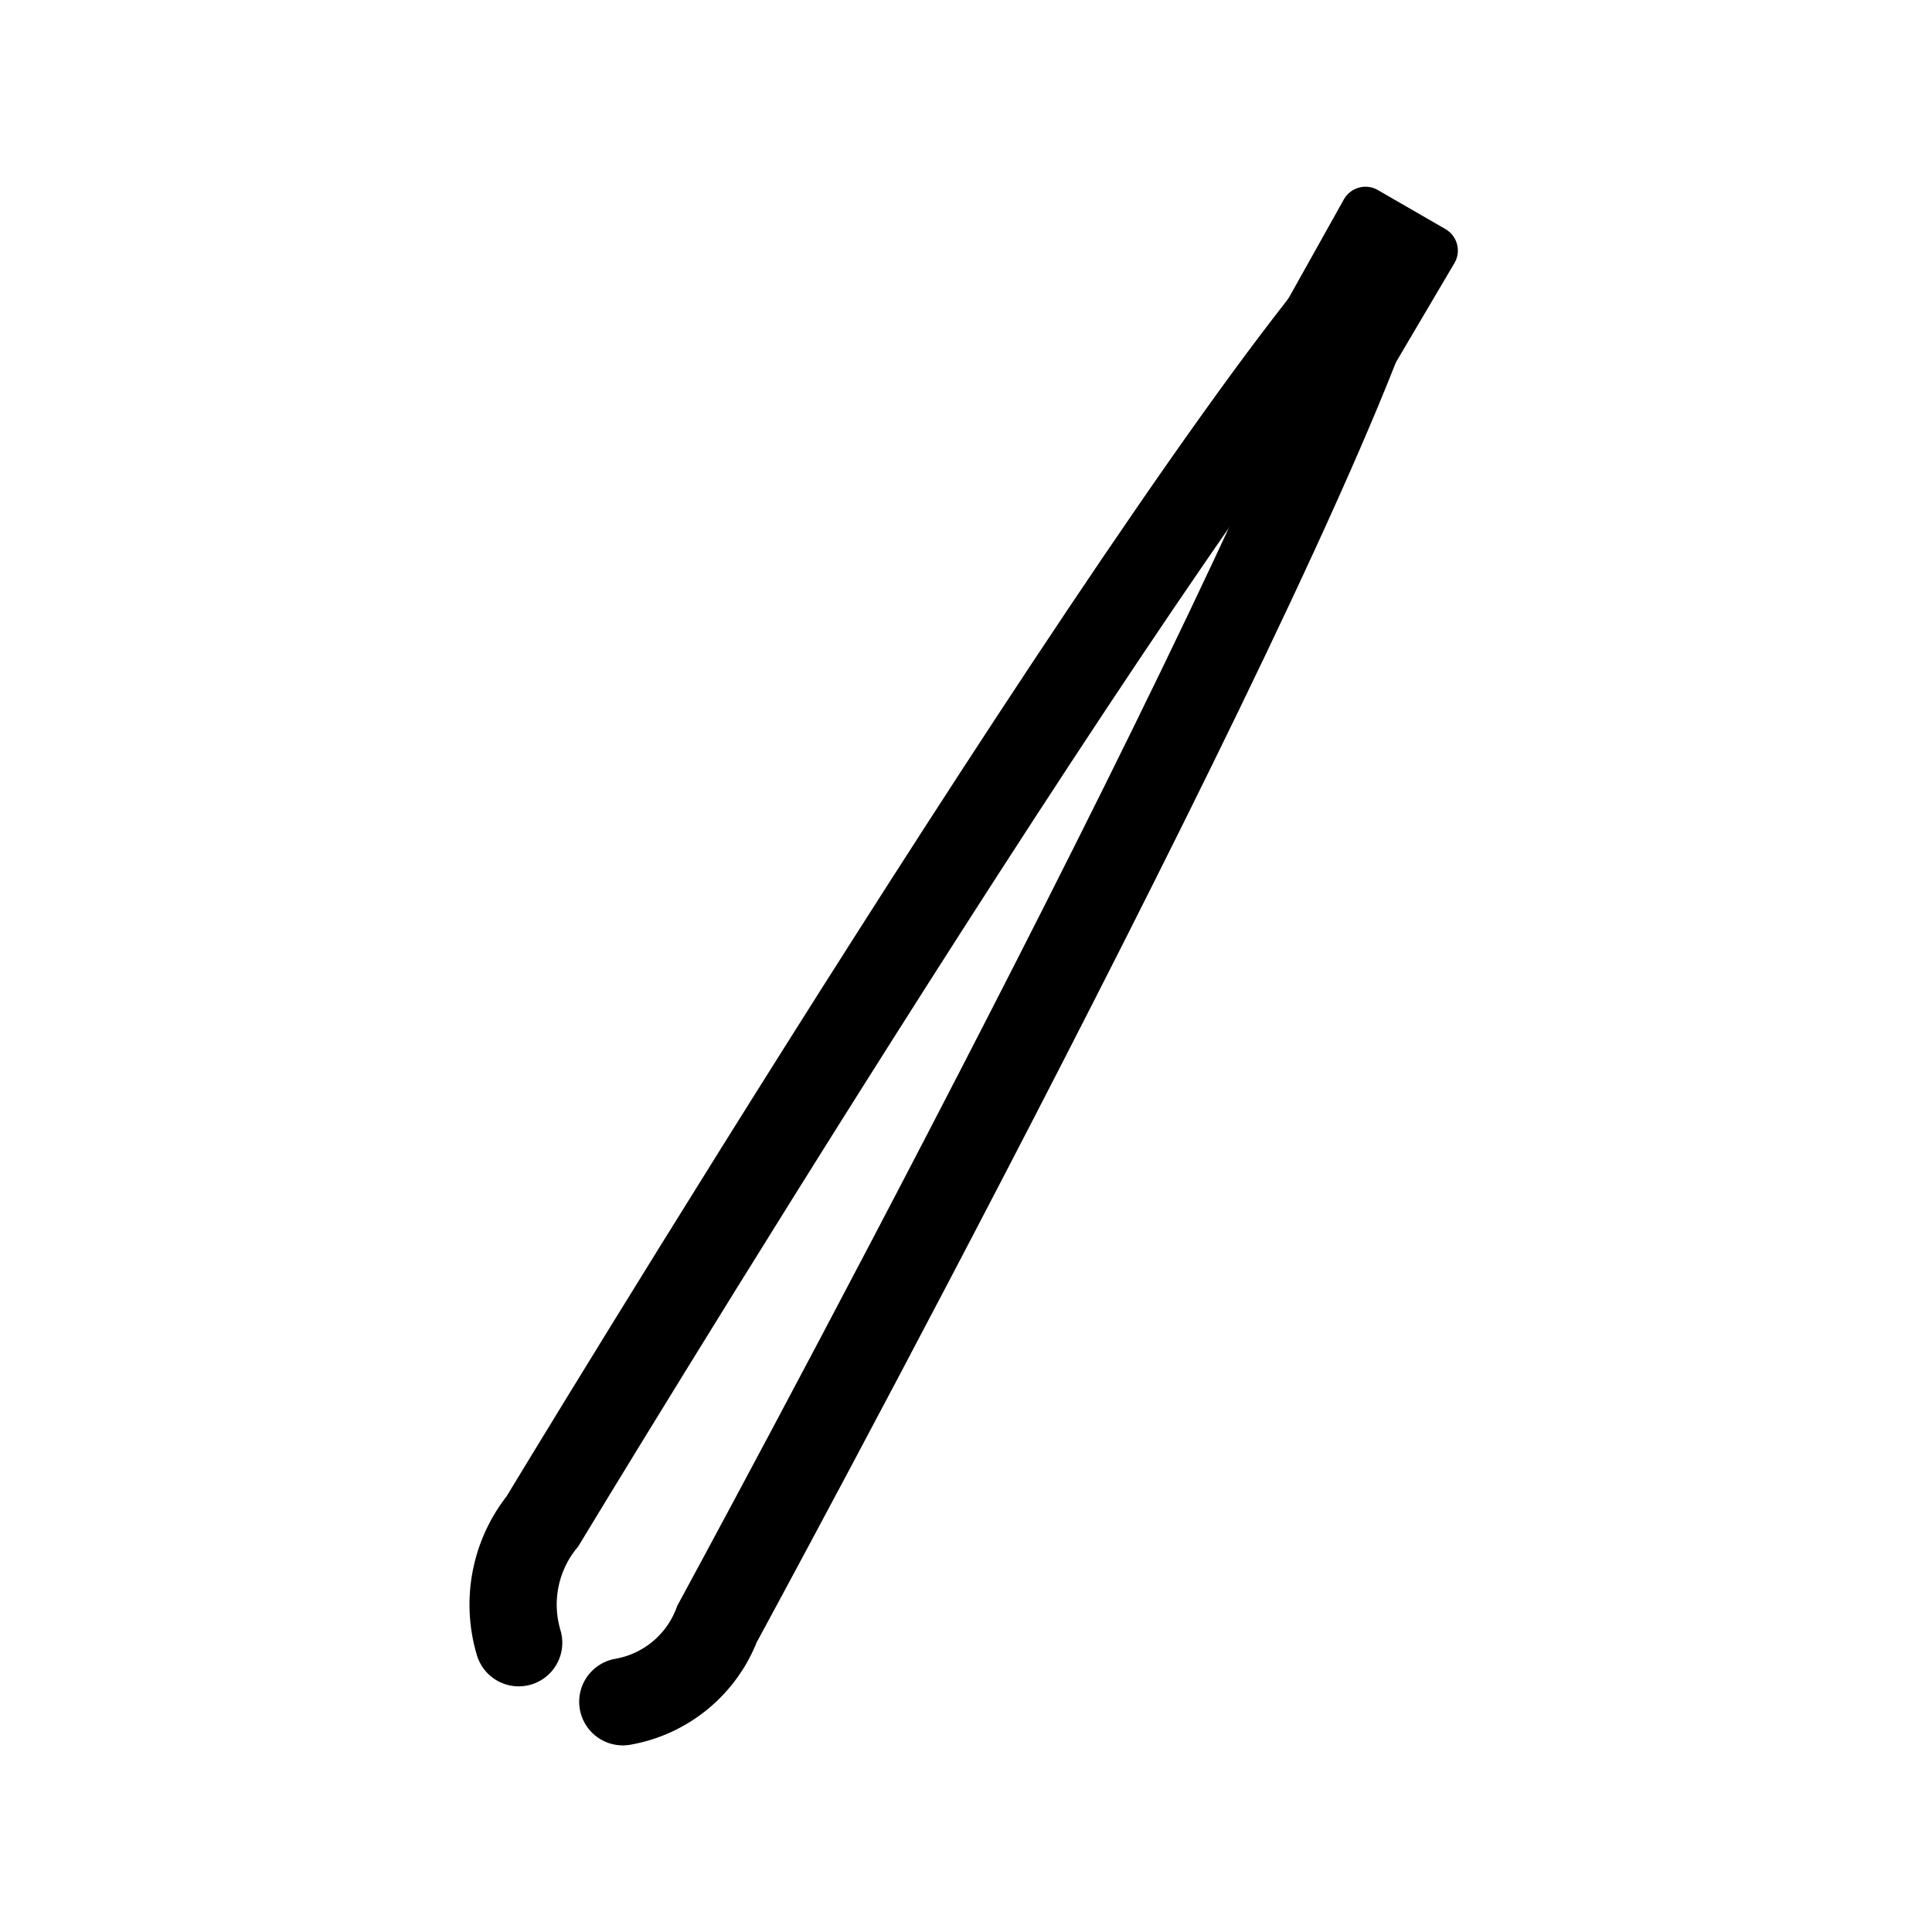
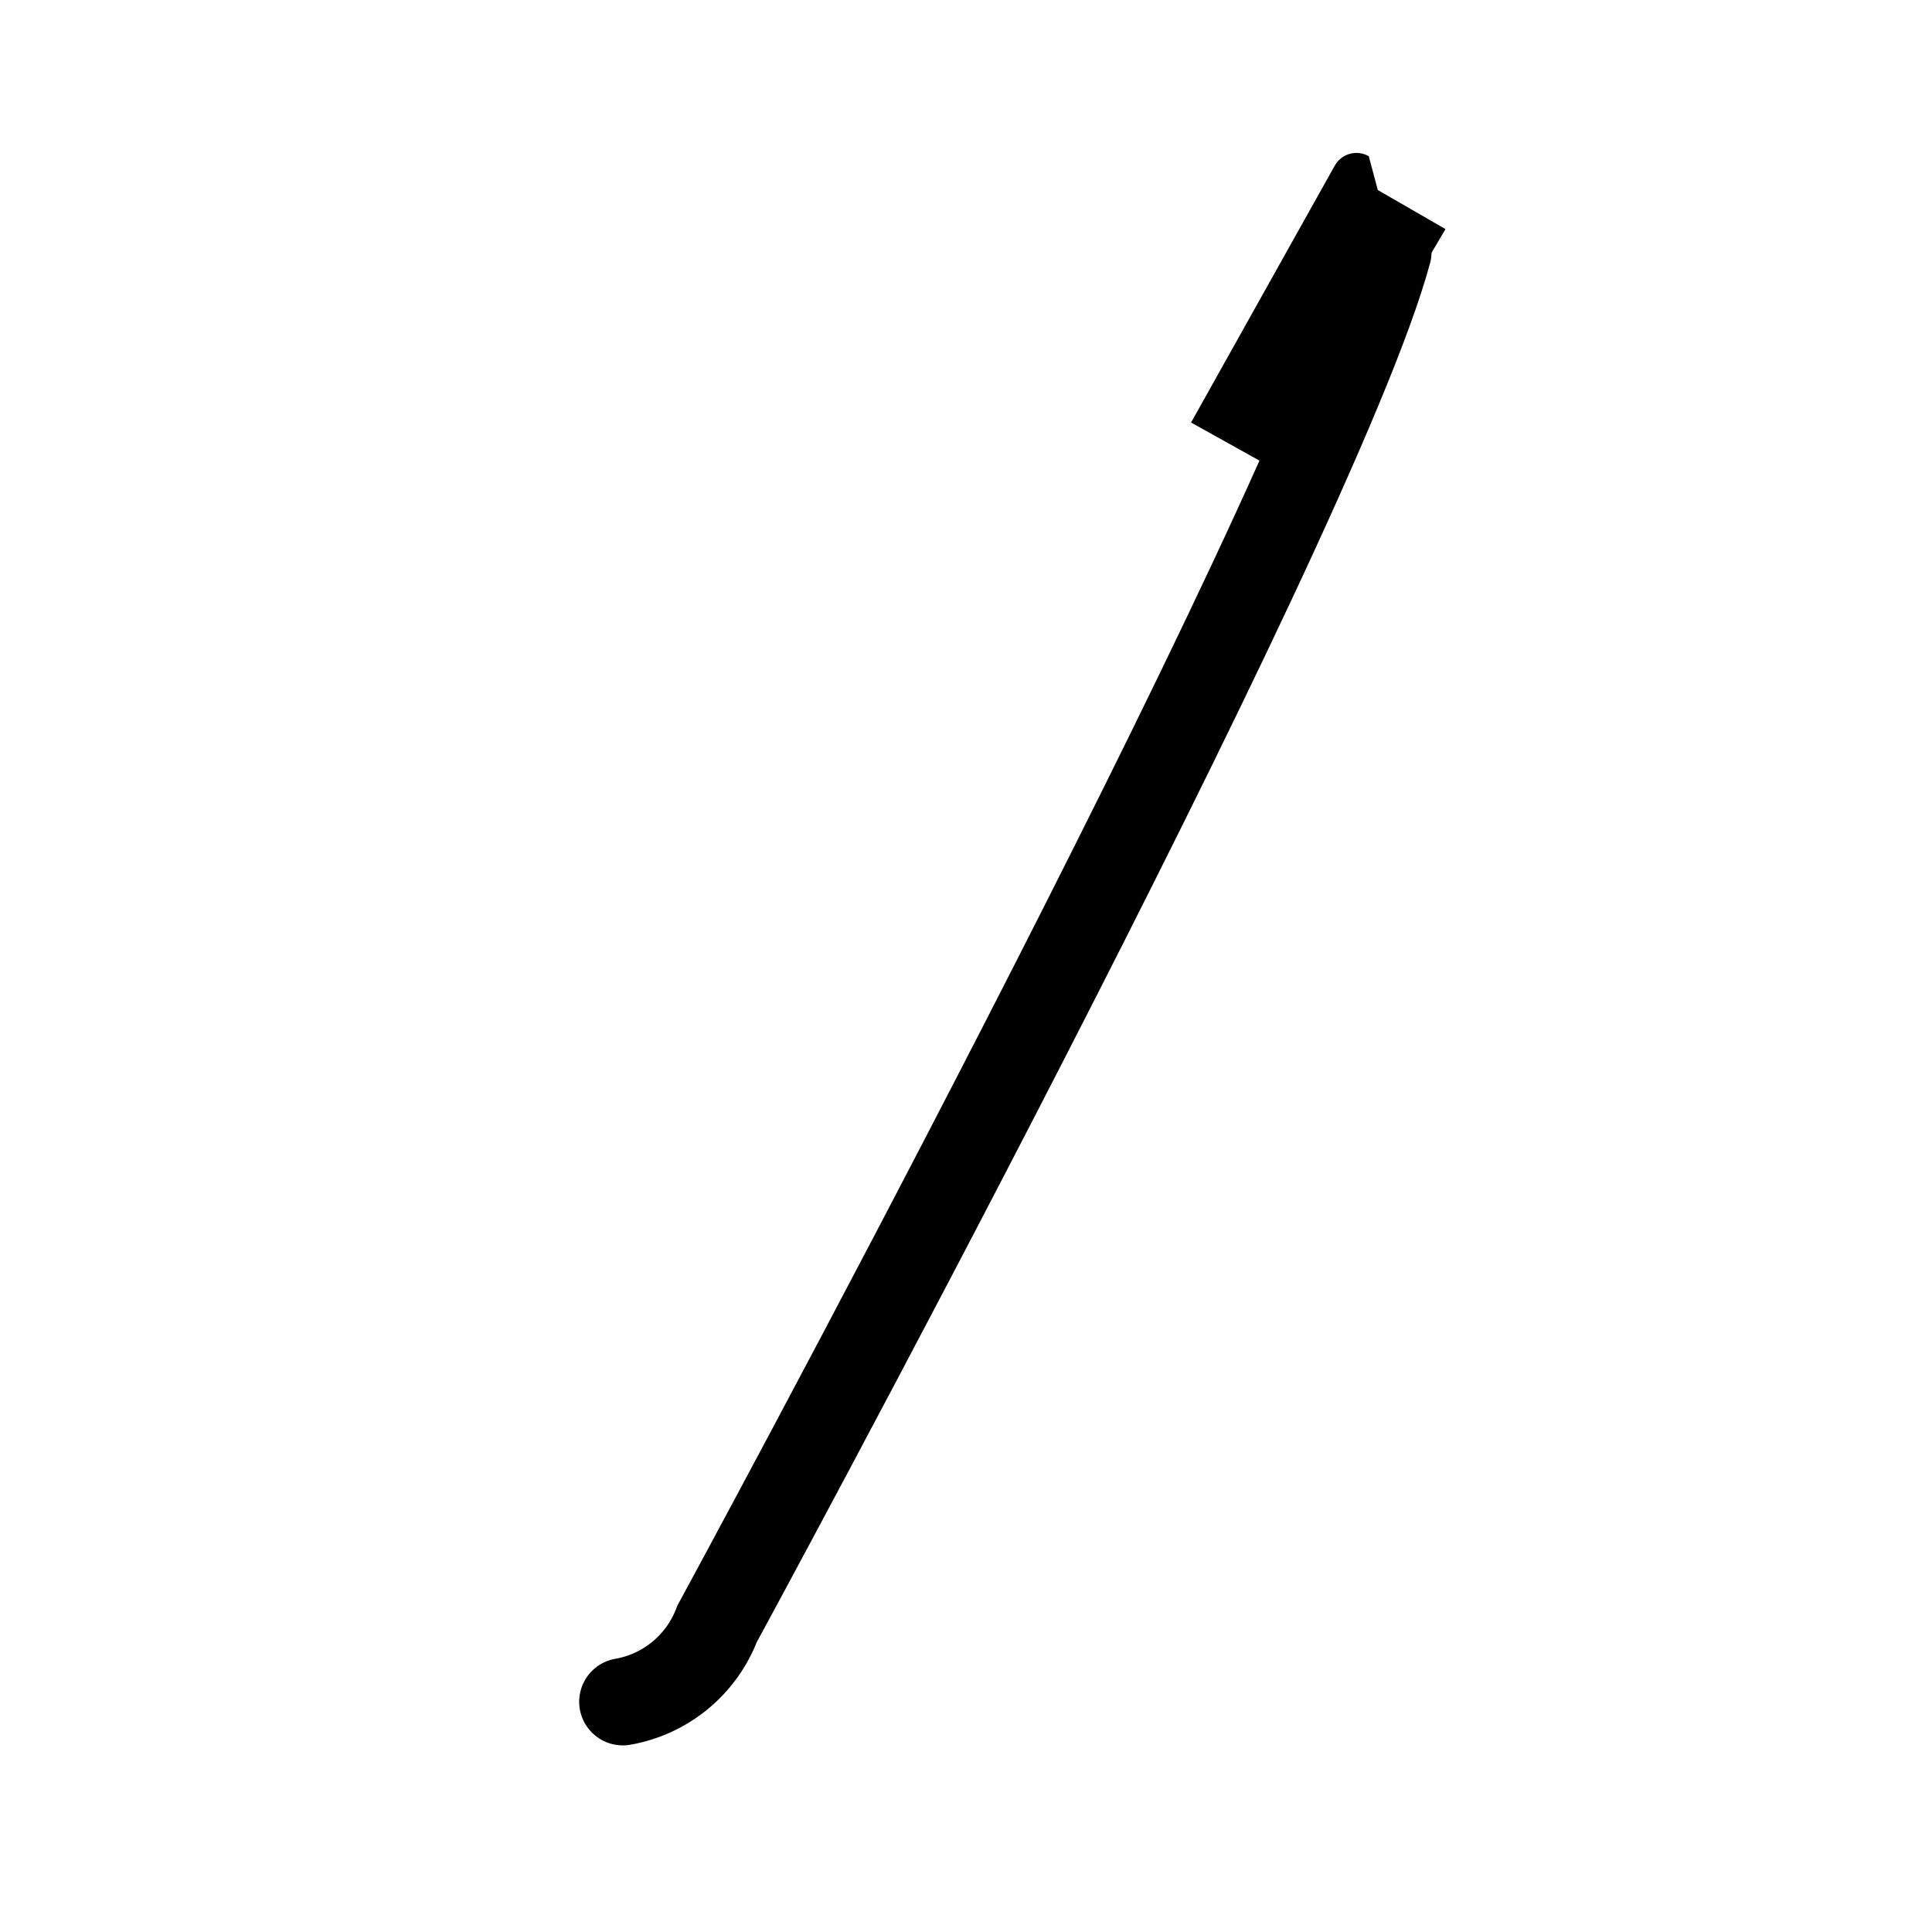
<svg xmlns="http://www.w3.org/2000/svg" id="emoji" viewBox="0 0 72 72">
  <g id="line">
    <path fill="none" stroke="#000" stroke-linecap="round" stroke-miterlimit="10" stroke-width="3.251" d="m23.21,63.42c1.602-.28,2.937-1.384,3.514-2.904,0,0,22.26-40.97,25-51.13" />
-     <path fill="none" stroke="#000" stroke-linecap="round" stroke-miterlimit="10" stroke-width="3.251" d="m19.33,61.22c-.468-1.564-.136-3.259.888-4.53,0,0,24.13-39.9,31.51-47.4" />
-     <path d="m51.347,7.082l2.522,1.456c.441.255.592.819.338,1.26l-5.547,9.401-3.934-2.193,5.362-9.586c.255-.441.819-.592,1.26-.338Z" />
+     <path d="m51.347,7.082l2.522,1.456l-5.547,9.401-3.934-2.193,5.362-9.586c.255-.441.819-.592,1.26-.338Z" />
  </g>
</svg>